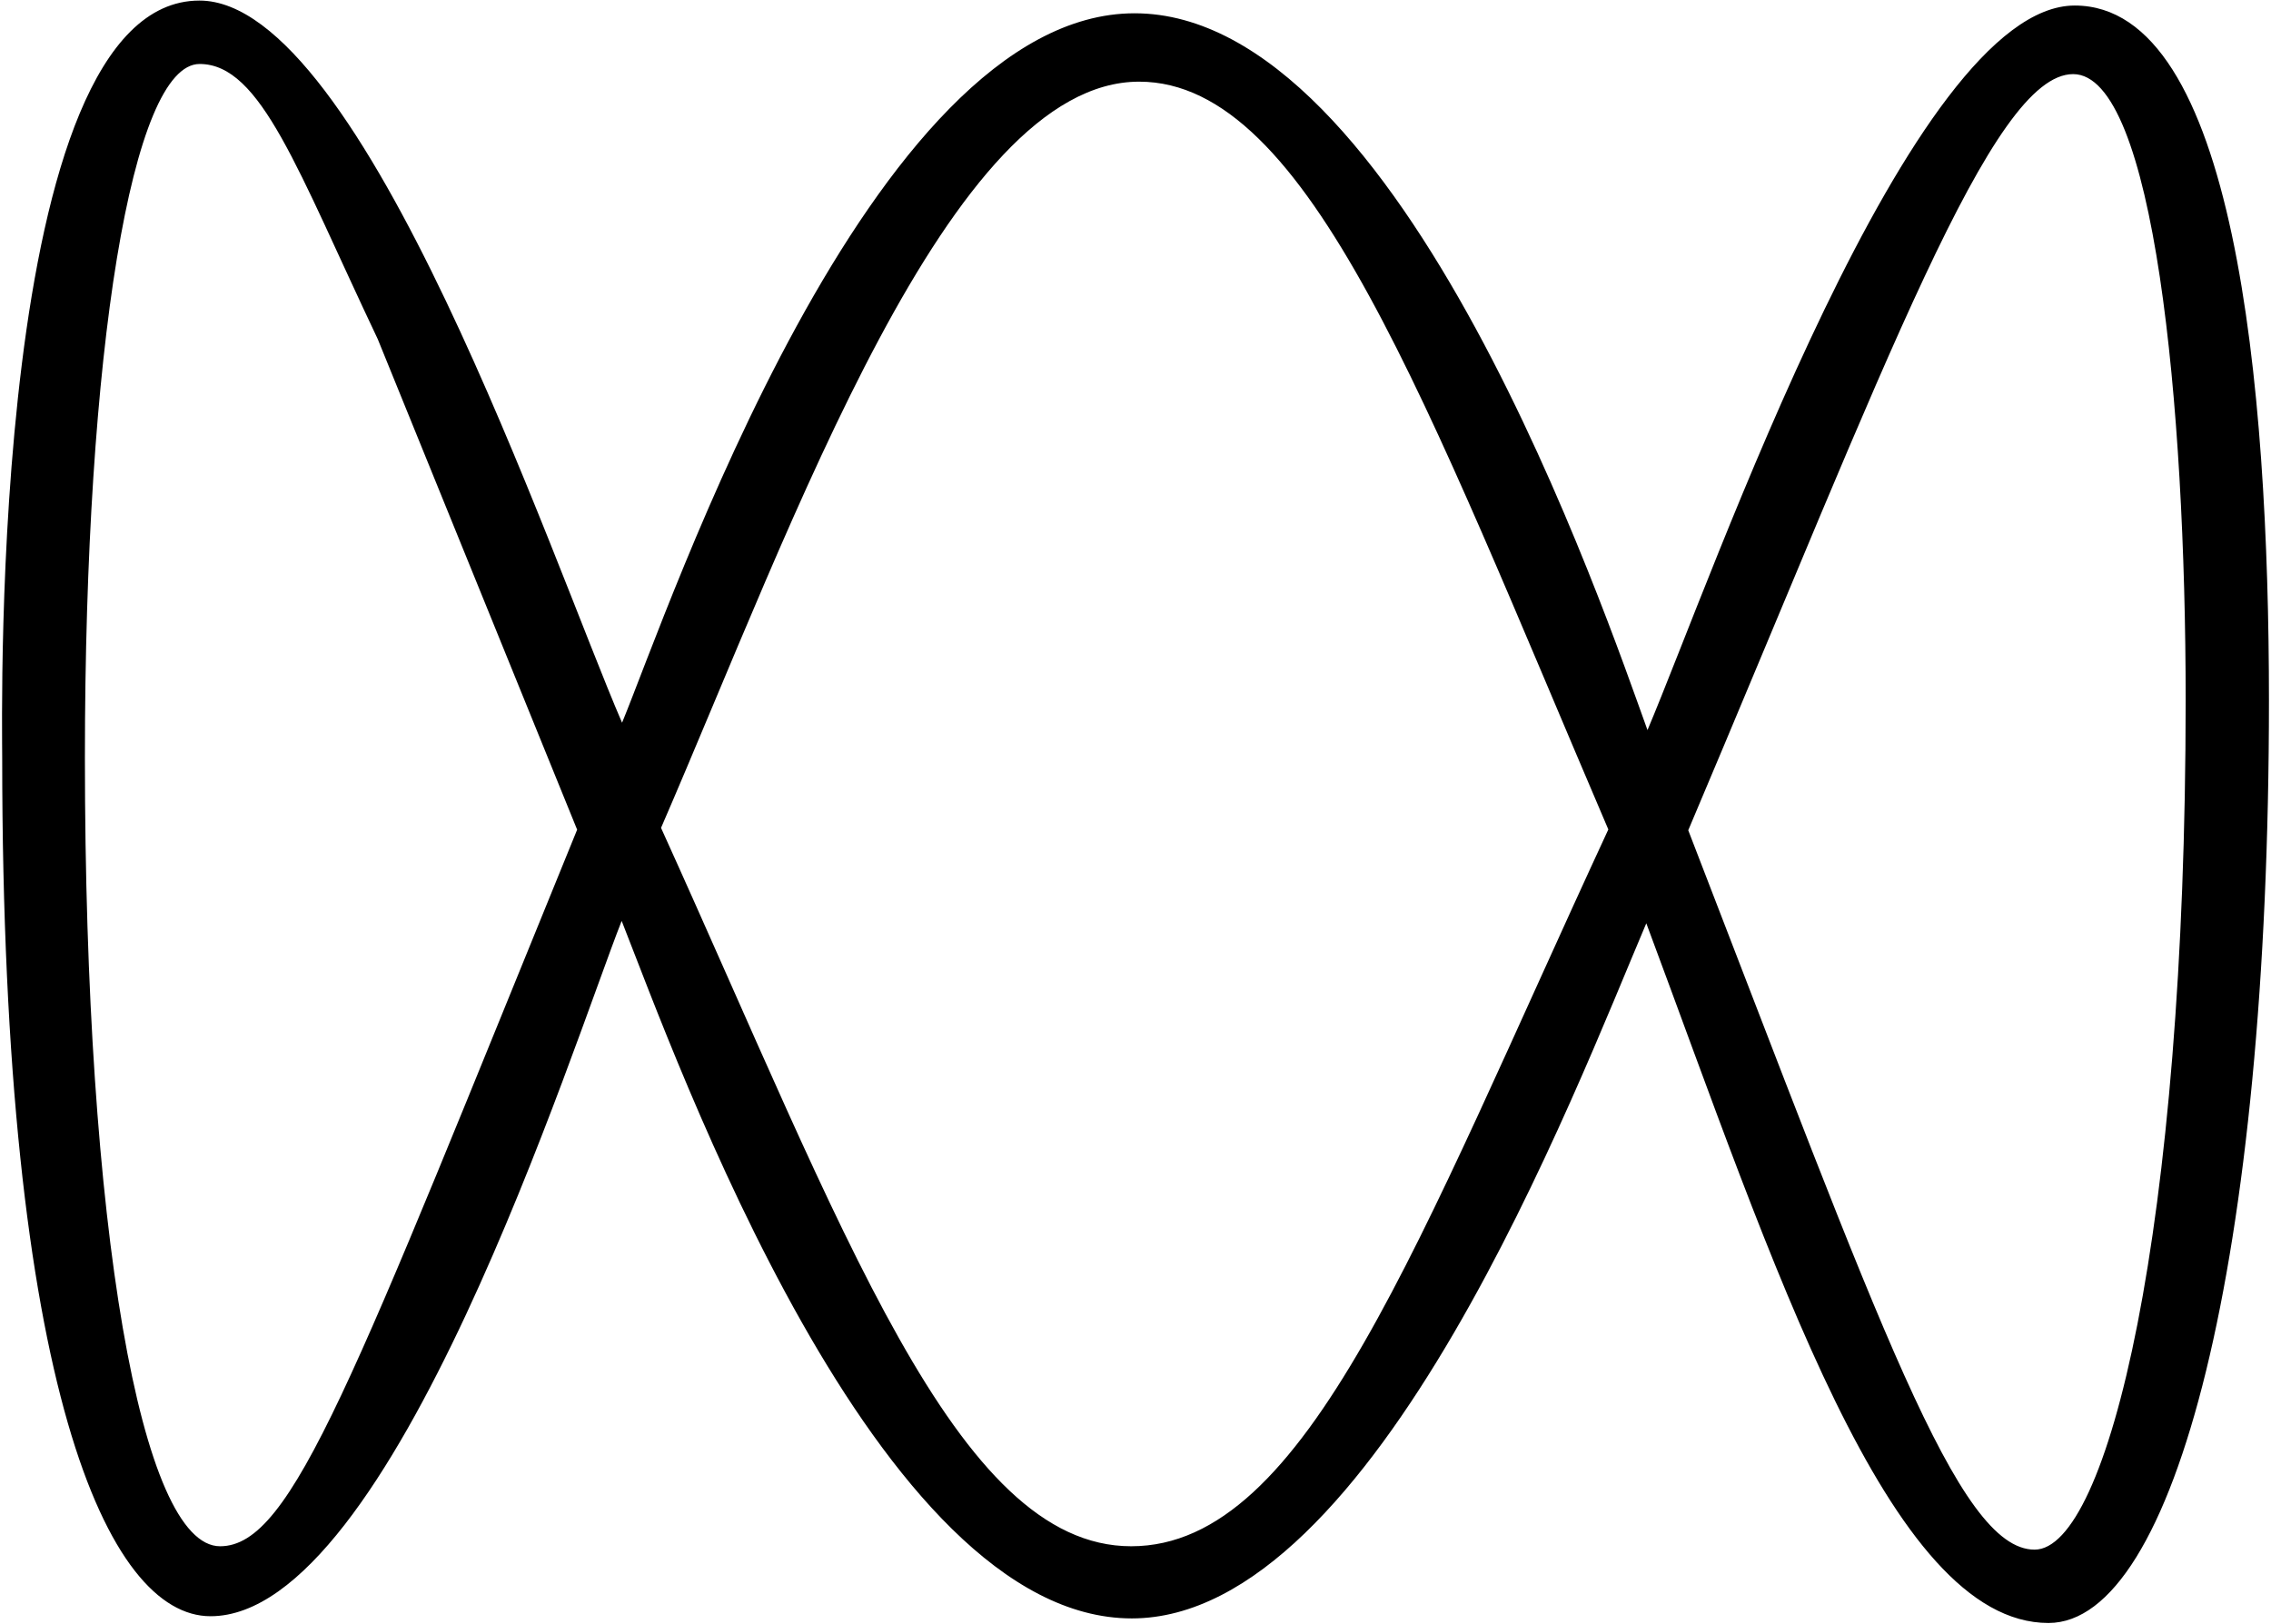
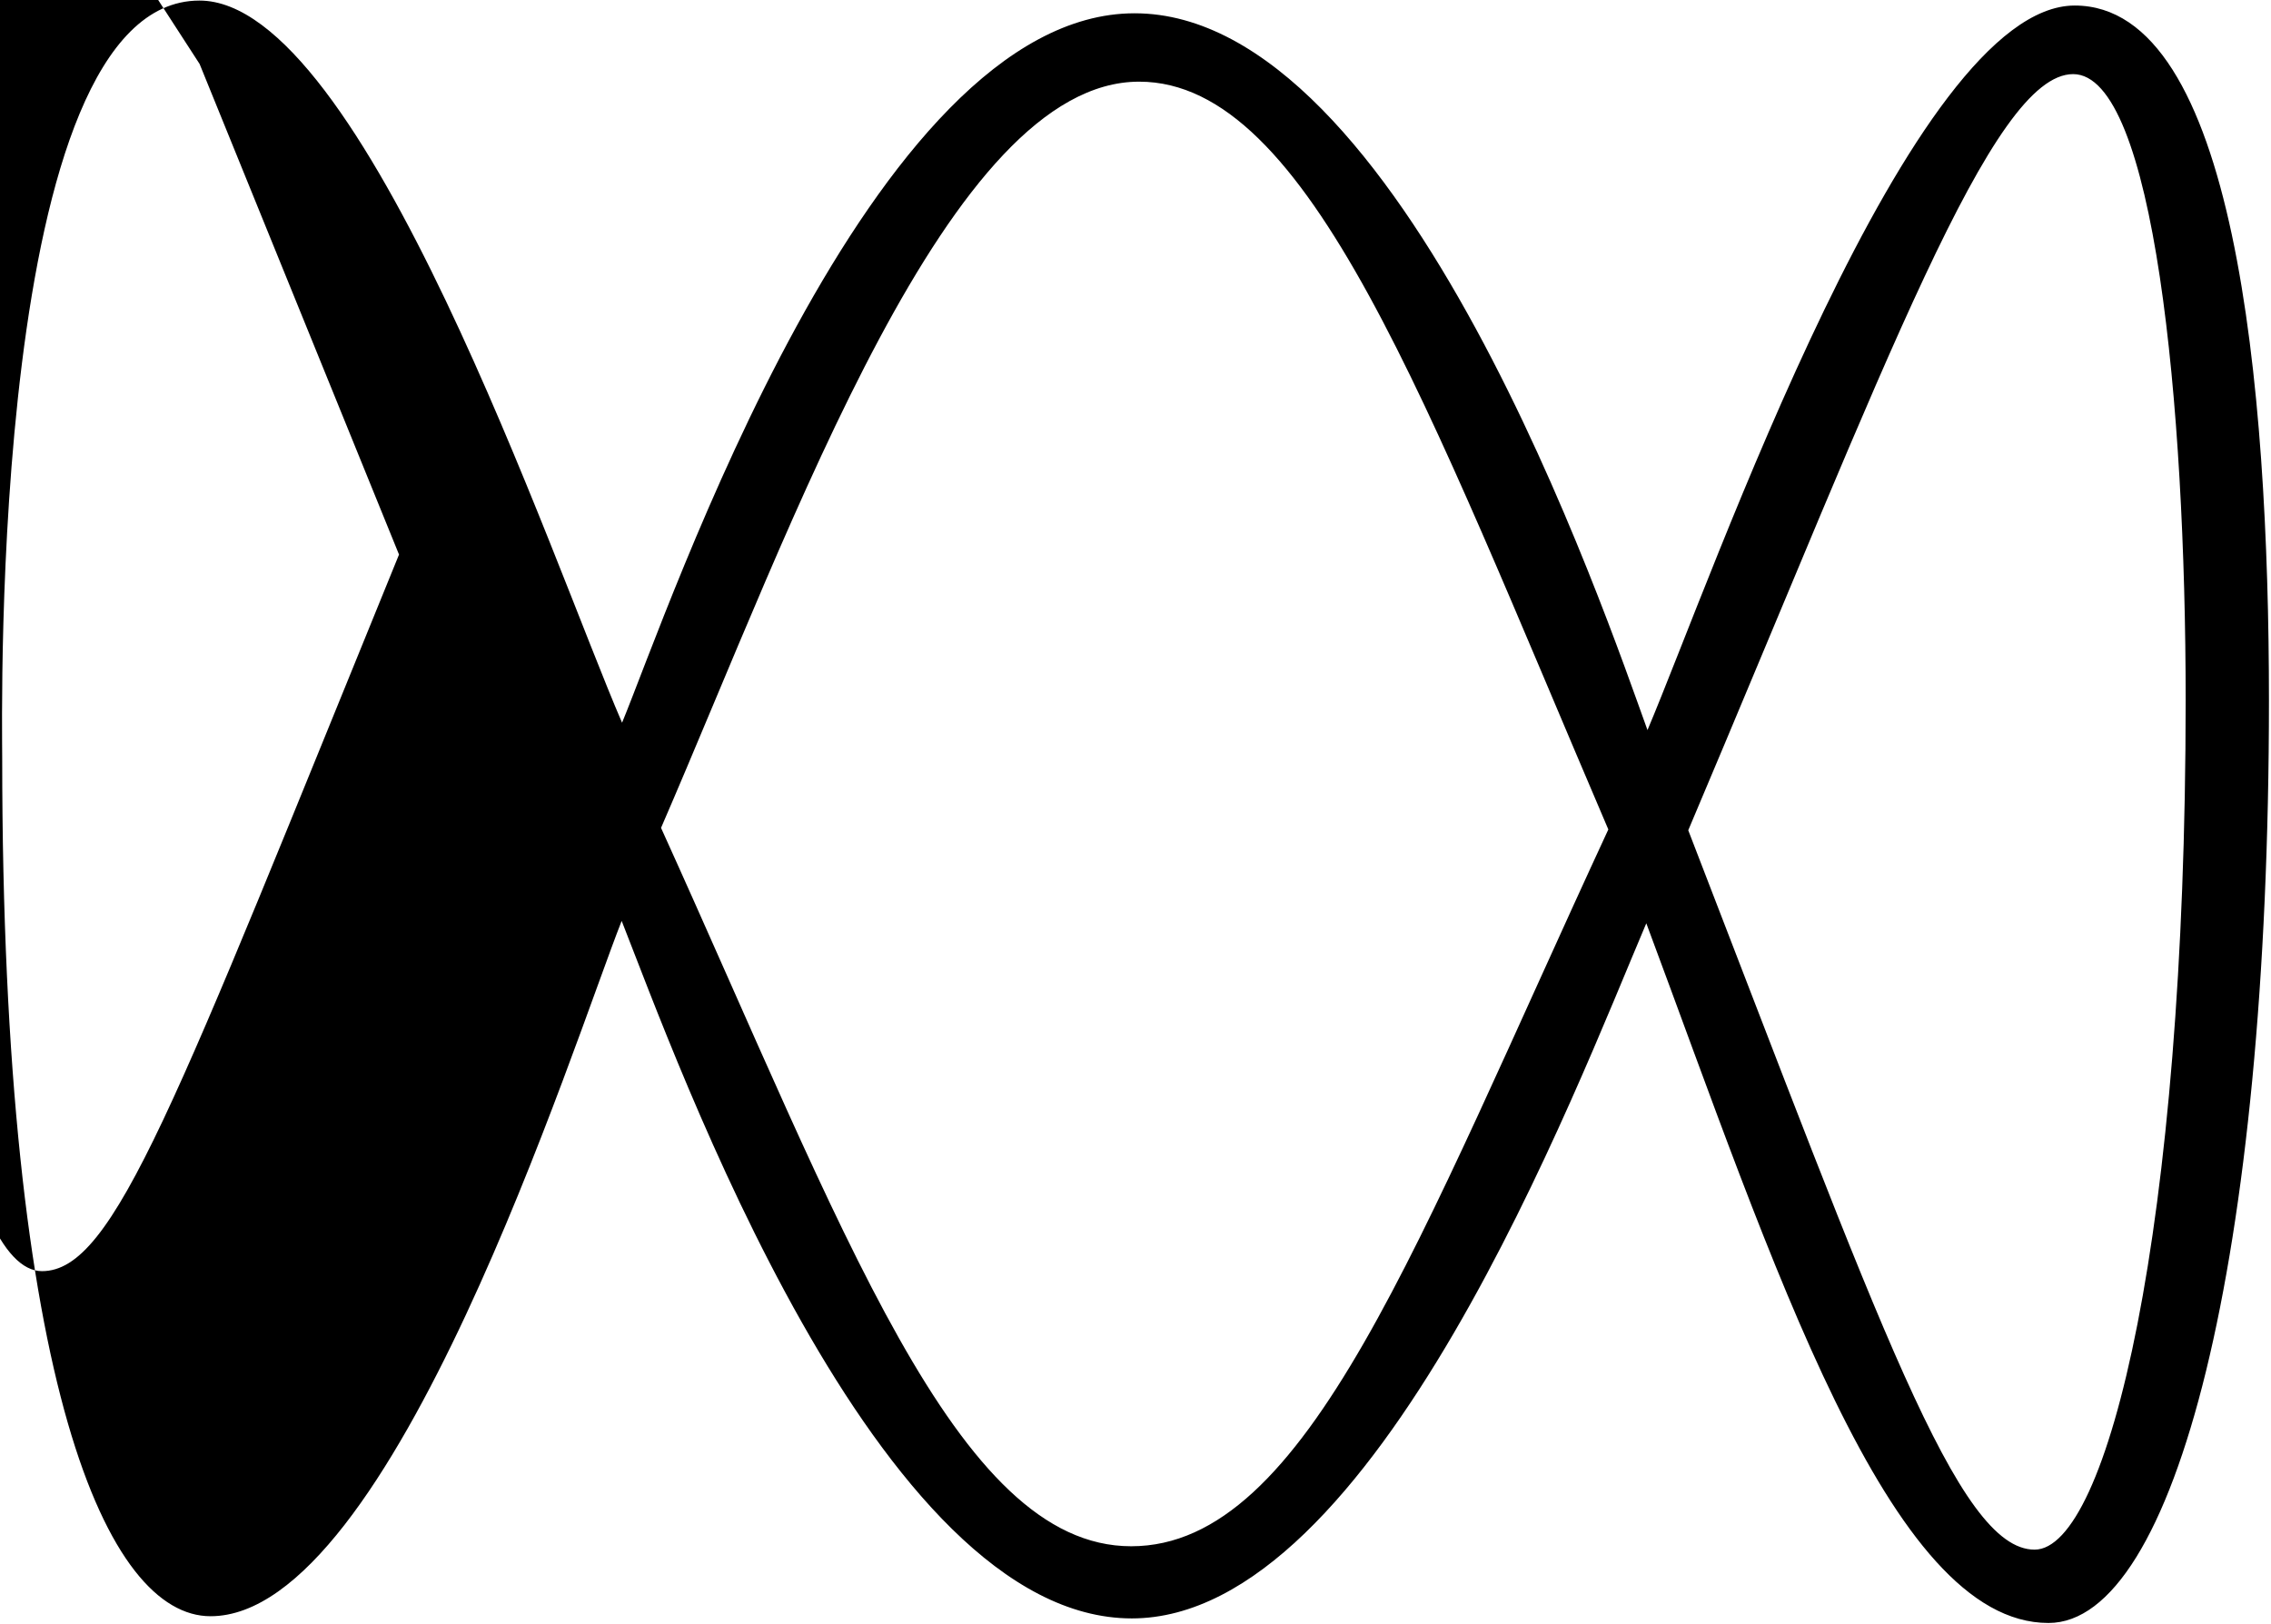
<svg xmlns="http://www.w3.org/2000/svg" width="373.979" height="267.395" viewBox="0 0 400.0 286.371">
  <g transform="translate(-259.476,-163.587)">
-     <path style="fill:#000000;stroke:none" d="m 294.386,163.687 c -37.129,0 -34.781,126.423 -34.781,133.514 0,111.115 18.628,151.465 36.744,151.465 32.016,0 63.959,-101.007 72.507,-122.645 9.763,24.756 44.955,123.031 89.968,123.031 42.914,0 78.251,-93.292 90.739,-122.61 22.373,59.956 42.719,123.416 70.929,123.416 22.281,0 38.883,-64.37 38.883,-162.685 0,-55.705 -6.043,-122.61 -34.255,-122.61 -28.839,0 -63.793,100.484 -75.347,127.799 -7.386,-20.379 -43.275,-126.432 -90.459,-126.432 -46.564,0 -82.225,105.402 -90.388,125.134 -12.414,-28.703 -45.655,-127.378 -74.541,-127.378 z m 0.035,11.185 c 10.837,0 17.25,18.688 31.415,48.525 l 35.167,86.532 c -39.727,97.369 -50.193,126.396 -62.97,126.396 -13.982,0 -23.842,-56.385 -23.842,-139.124 0,-71.637 8.294,-122.329 20.23,-122.329 z m 330.419,1.788 c 14.3,0 19.845,58.554 19.845,110.373 0,93.592 -13.76,149.888 -26.647,149.888 -13.551,0 -27.343,-39.665 -61.077,-126.887 34.941,-82.504 53.544,-133.374 67.879,-133.374 z m -164.719,1.332 c 29.962,0 50.555,56.669 82.745,131.901 -33.772,72.875 -53.121,126.432 -84.147,126.432 -30.921,0 -50.715,-55.718 -82.92,-126.712 23.58,-54.407 50.864,-131.621 84.323,-131.621 z" />
+     <path style="fill:#000000;stroke:none" d="m 294.386,163.687 c -37.129,0 -34.781,126.423 -34.781,133.514 0,111.115 18.628,151.465 36.744,151.465 32.016,0 63.959,-101.007 72.507,-122.645 9.763,24.756 44.955,123.031 89.968,123.031 42.914,0 78.251,-93.292 90.739,-122.61 22.373,59.956 42.719,123.416 70.929,123.416 22.281,0 38.883,-64.37 38.883,-162.685 0,-55.705 -6.043,-122.61 -34.255,-122.61 -28.839,0 -63.793,100.484 -75.347,127.799 -7.386,-20.379 -43.275,-126.432 -90.459,-126.432 -46.564,0 -82.225,105.402 -90.388,125.134 -12.414,-28.703 -45.655,-127.378 -74.541,-127.378 z m 0.035,11.185 l 35.167,86.532 c -39.727,97.369 -50.193,126.396 -62.97,126.396 -13.982,0 -23.842,-56.385 -23.842,-139.124 0,-71.637 8.294,-122.329 20.23,-122.329 z m 330.419,1.788 c 14.3,0 19.845,58.554 19.845,110.373 0,93.592 -13.76,149.888 -26.647,149.888 -13.551,0 -27.343,-39.665 -61.077,-126.887 34.941,-82.504 53.544,-133.374 67.879,-133.374 z m -164.719,1.332 c 29.962,0 50.555,56.669 82.745,131.901 -33.772,72.875 -53.121,126.432 -84.147,126.432 -30.921,0 -50.715,-55.718 -82.92,-126.712 23.58,-54.407 50.864,-131.621 84.323,-131.621 z" />
  </g>
</svg>